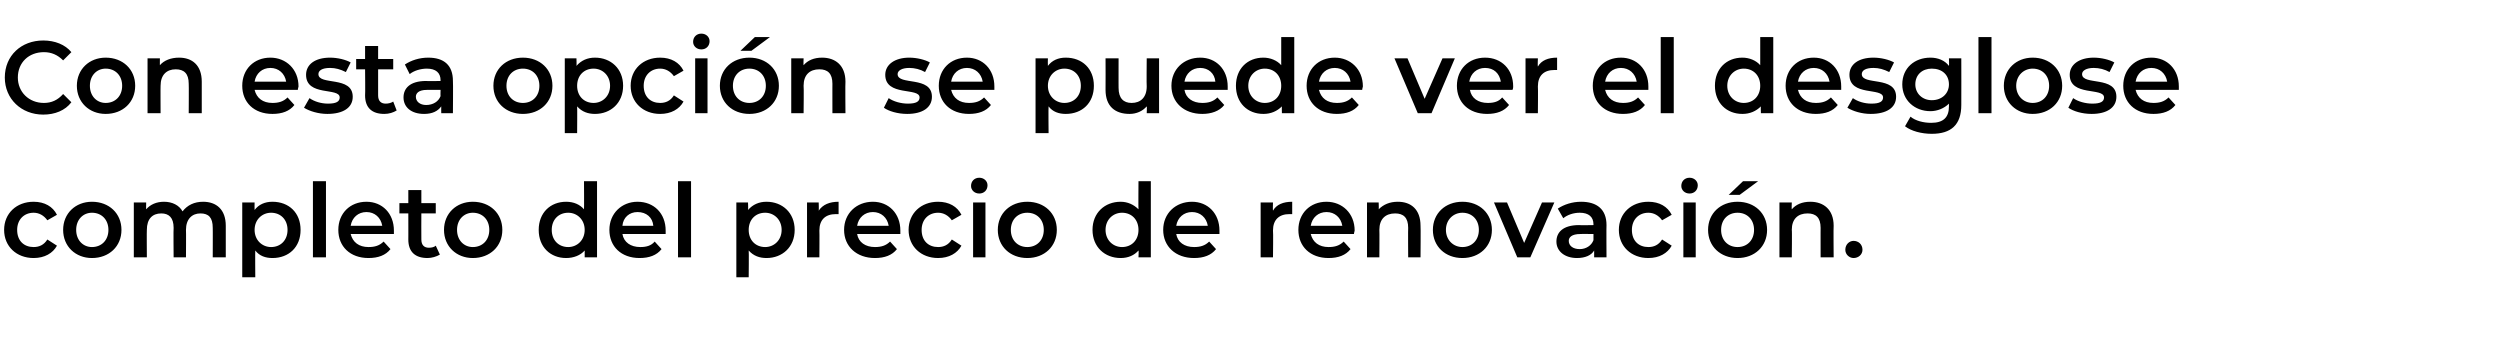
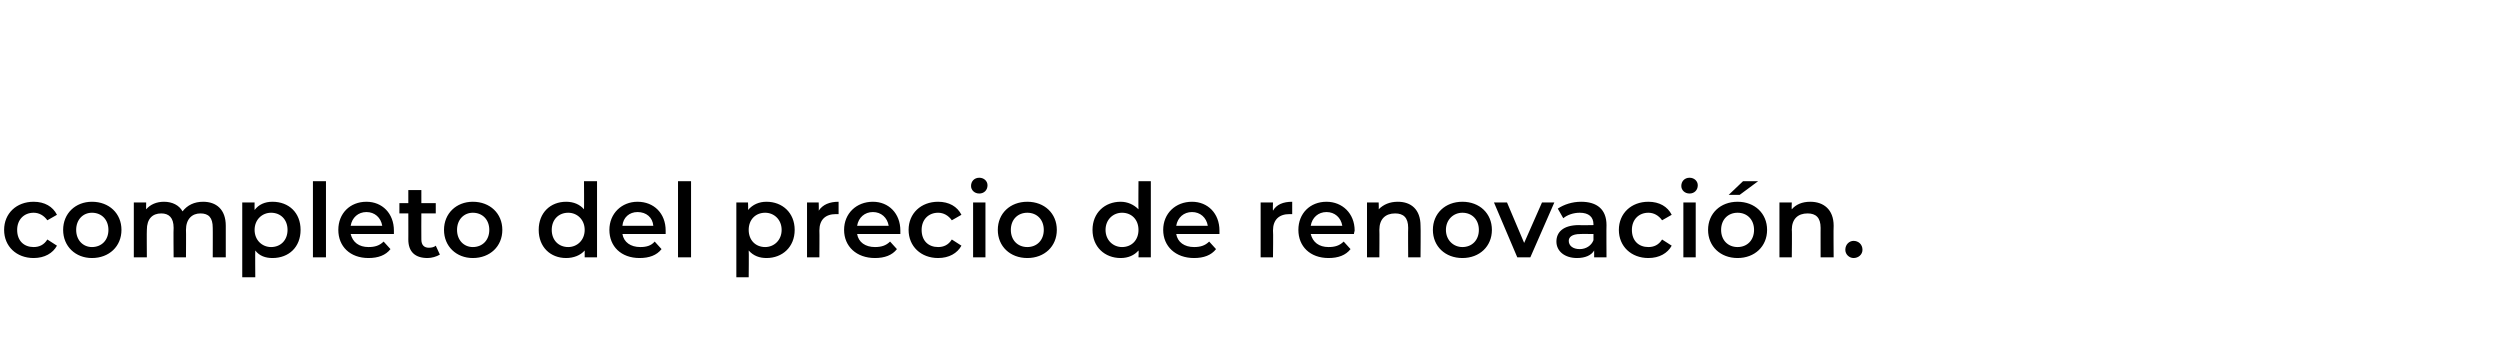
<svg xmlns="http://www.w3.org/2000/svg" version="1.1" width="364.3px" height="50.8px" viewBox="0 -2 364.3 50.8" style="top:-2px">
  <desc>Con esta opci n se puede ver el desglose completo del precio de renovaci n.</desc>
  <defs />
  <g id="Polygon19346">
    <path d="M 0.6 31.5 C 0.6 29.1 2.4 27.4 4.9 27.4 C 6.5 27.4 7.7 28.1 8.3 29.3 C 8.3 29.3 6.9 30.1 6.9 30.1 C 6.4 29.4 5.7 29 4.9 29 C 3.5 29 2.5 30 2.5 31.5 C 2.5 33.1 3.5 34 4.9 34 C 5.7 34 6.4 33.7 6.9 32.9 C 6.9 32.9 8.3 33.8 8.3 33.8 C 7.7 34.9 6.5 35.6 4.9 35.6 C 2.4 35.6 0.6 33.9 0.6 31.5 Z M 9.2 31.5 C 9.2 29.1 11 27.4 13.4 27.4 C 15.9 27.4 17.7 29.1 17.7 31.5 C 17.7 33.9 15.9 35.6 13.4 35.6 C 11 35.6 9.2 33.9 9.2 31.5 Z M 15.8 31.5 C 15.8 30 14.8 29 13.4 29 C 12.1 29 11.1 30 11.1 31.5 C 11.1 33 12.1 34 13.4 34 C 14.8 34 15.8 33 15.8 31.5 Z M 32.9 30.9 C 32.89 30.93 32.9 35.5 32.9 35.5 L 31 35.5 C 31 35.5 31.02 31.17 31 31.2 C 31 29.7 30.4 29.1 29.2 29.1 C 28 29.1 27.1 29.9 27.1 31.5 C 27.13 31.45 27.1 35.5 27.1 35.5 L 25.3 35.5 C 25.3 35.5 25.26 31.17 25.3 31.2 C 25.3 29.7 24.6 29.1 23.5 29.1 C 22.2 29.1 21.4 29.9 21.4 31.5 C 21.37 31.45 21.4 35.5 21.4 35.5 L 19.5 35.5 L 19.5 27.5 L 21.3 27.5 C 21.3 27.5 21.28 28.53 21.3 28.5 C 21.9 27.8 22.8 27.4 23.9 27.4 C 25.1 27.4 26.1 27.9 26.6 28.8 C 27.3 27.9 28.3 27.4 29.6 27.4 C 31.5 27.4 32.9 28.5 32.9 30.9 Z M 43.8 31.5 C 43.8 34 42.1 35.6 39.7 35.6 C 38.7 35.6 37.8 35.3 37.2 34.5 C 37.17 34.55 37.2 38.4 37.2 38.4 L 35.3 38.4 L 35.3 27.5 L 37.1 27.5 C 37.1 27.5 37.08 28.56 37.1 28.6 C 37.7 27.8 38.6 27.4 39.7 27.4 C 42.1 27.4 43.8 29 43.8 31.5 Z M 41.9 31.5 C 41.9 30 40.9 29 39.5 29 C 38.2 29 37.1 30 37.1 31.5 C 37.1 33 38.2 34 39.5 34 C 40.9 34 41.9 33 41.9 31.5 Z M 45.6 24.4 L 47.5 24.4 L 47.5 35.5 L 45.6 35.5 L 45.6 24.4 Z M 57.4 32.1 C 57.4 32.1 51.1 32.1 51.1 32.1 C 51.4 33.3 52.3 34 53.7 34 C 54.6 34 55.3 33.8 55.9 33.2 C 55.9 33.2 56.9 34.3 56.9 34.3 C 56.2 35.2 55.1 35.6 53.7 35.6 C 51 35.6 49.3 33.9 49.3 31.5 C 49.3 29.1 51 27.4 53.4 27.4 C 55.7 27.4 57.4 29.1 57.4 31.6 C 57.4 31.7 57.4 31.9 57.4 32.1 Z M 51.1 30.9 C 51.1 30.9 55.7 30.9 55.7 30.9 C 55.5 29.7 54.6 28.9 53.4 28.9 C 52.2 28.9 51.3 29.7 51.1 30.9 Z M 64.1 35.1 C 63.6 35.4 62.9 35.6 62.3 35.6 C 60.5 35.6 59.5 34.7 59.5 32.9 C 59.51 32.93 59.5 29.1 59.5 29.1 L 58.2 29.1 L 58.2 27.6 L 59.5 27.6 L 59.5 25.7 L 61.4 25.7 L 61.4 27.6 L 63.5 27.6 L 63.5 29.1 L 61.4 29.1 C 61.4 29.1 61.38 32.88 61.4 32.9 C 61.4 33.7 61.8 34.1 62.5 34.1 C 62.9 34.1 63.3 34 63.5 33.8 C 63.5 33.8 64.1 35.1 64.1 35.1 Z M 64.7 31.5 C 64.7 29.1 66.5 27.4 68.9 27.4 C 71.4 27.4 73.2 29.1 73.2 31.5 C 73.2 33.9 71.4 35.6 68.9 35.6 C 66.5 35.6 64.7 33.9 64.7 31.5 Z M 71.3 31.5 C 71.3 30 70.3 29 68.9 29 C 67.6 29 66.6 30 66.6 31.5 C 66.6 33 67.6 34 68.9 34 C 70.3 34 71.3 33 71.3 31.5 Z M 87 24.4 L 87 35.5 L 85.2 35.5 C 85.2 35.5 85.2 34.49 85.2 34.5 C 84.6 35.2 83.6 35.6 82.5 35.6 C 80.2 35.6 78.5 34 78.5 31.5 C 78.5 29 80.2 27.4 82.5 27.4 C 83.6 27.4 84.5 27.8 85.1 28.5 C 85.13 28.5 85.1 24.4 85.1 24.4 L 87 24.4 Z M 85.2 31.5 C 85.2 30 84.1 29 82.8 29 C 81.4 29 80.4 30 80.4 31.5 C 80.4 33 81.4 34 82.8 34 C 84.1 34 85.2 33 85.2 31.5 Z M 97 32.1 C 97 32.1 90.7 32.1 90.7 32.1 C 90.9 33.3 91.9 34 93.3 34 C 94.2 34 94.9 33.8 95.4 33.2 C 95.4 33.2 96.4 34.3 96.4 34.3 C 95.7 35.2 94.6 35.6 93.2 35.6 C 90.5 35.6 88.8 33.9 88.8 31.5 C 88.8 29.1 90.6 27.4 92.9 27.4 C 95.3 27.4 97 29.1 97 31.6 C 97 31.7 97 31.9 97 32.1 Z M 90.7 30.9 C 90.7 30.9 95.2 30.9 95.2 30.9 C 95.1 29.7 94.2 28.9 92.9 28.9 C 91.7 28.9 90.8 29.7 90.7 30.9 Z M 98.8 24.4 L 100.7 24.4 L 100.7 35.5 L 98.8 35.5 L 98.8 24.4 Z M 115.8 31.5 C 115.8 34 114 35.6 111.7 35.6 C 110.7 35.6 109.8 35.3 109.1 34.5 C 109.14 34.55 109.1 38.4 109.1 38.4 L 107.3 38.4 L 107.3 27.5 L 109 27.5 C 109 27.5 109.05 28.56 109 28.6 C 109.7 27.8 110.6 27.4 111.7 27.4 C 114 27.4 115.8 29 115.8 31.5 Z M 113.9 31.5 C 113.9 30 112.8 29 111.5 29 C 110.1 29 109.1 30 109.1 31.5 C 109.1 33 110.1 34 111.5 34 C 112.8 34 113.9 33 113.9 31.5 Z M 122.2 27.4 C 122.2 27.4 122.2 29.2 122.2 29.2 C 122 29.2 121.9 29.2 121.8 29.2 C 120.3 29.2 119.4 30 119.4 31.6 C 119.43 31.63 119.4 35.5 119.4 35.5 L 117.6 35.5 L 117.6 27.5 L 119.3 27.5 C 119.3 27.5 119.34 28.68 119.3 28.7 C 119.9 27.8 120.9 27.4 122.2 27.4 Z M 131.2 32.1 C 131.2 32.1 124.9 32.1 124.9 32.1 C 125.1 33.3 126.1 34 127.5 34 C 128.4 34 129.1 33.8 129.7 33.2 C 129.7 33.2 130.7 34.3 130.7 34.3 C 130 35.2 128.9 35.6 127.5 35.6 C 124.8 35.6 123 33.9 123 31.5 C 123 29.1 124.8 27.4 127.2 27.4 C 129.5 27.4 131.2 29.1 131.2 31.6 C 131.2 31.7 131.2 31.9 131.2 32.1 Z M 124.9 30.9 C 124.9 30.9 129.5 30.9 129.5 30.9 C 129.3 29.7 128.4 28.9 127.2 28.9 C 126 28.9 125.1 29.7 124.9 30.9 Z M 132.4 31.5 C 132.4 29.1 134.2 27.4 136.7 27.4 C 138.3 27.4 139.5 28.1 140.1 29.3 C 140.1 29.3 138.7 30.1 138.7 30.1 C 138.2 29.4 137.5 29 136.7 29 C 135.3 29 134.3 30 134.3 31.5 C 134.3 33.1 135.3 34 136.7 34 C 137.5 34 138.2 33.7 138.7 32.9 C 138.7 32.9 140.1 33.8 140.1 33.8 C 139.5 34.9 138.3 35.6 136.7 35.6 C 134.2 35.6 132.4 33.9 132.4 31.5 Z M 141.5 25.1 C 141.5 24.4 142 23.9 142.7 23.9 C 143.4 23.9 143.9 24.4 143.9 25 C 143.9 25.7 143.4 26.2 142.7 26.2 C 142 26.2 141.5 25.7 141.5 25.1 Z M 141.8 27.5 L 143.6 27.5 L 143.6 35.5 L 141.8 35.5 L 141.8 27.5 Z M 145.4 31.5 C 145.4 29.1 147.2 27.4 149.7 27.4 C 152.2 27.4 154 29.1 154 31.5 C 154 33.9 152.2 35.6 149.7 35.6 C 147.2 35.6 145.4 33.9 145.4 31.5 Z M 152.1 31.5 C 152.1 30 151.1 29 149.7 29 C 148.3 29 147.3 30 147.3 31.5 C 147.3 33 148.3 34 149.7 34 C 151.1 34 152.1 33 152.1 31.5 Z M 167.7 24.4 L 167.7 35.5 L 165.9 35.5 C 165.9 35.5 165.95 34.49 165.9 34.5 C 165.3 35.2 164.4 35.6 163.3 35.6 C 161 35.6 159.2 34 159.2 31.5 C 159.2 29 161 27.4 163.3 27.4 C 164.3 27.4 165.2 27.8 165.9 28.5 C 165.87 28.5 165.9 24.4 165.9 24.4 L 167.7 24.4 Z M 165.9 31.5 C 165.9 30 164.9 29 163.5 29 C 162.2 29 161.1 30 161.1 31.5 C 161.1 33 162.2 34 163.5 34 C 164.9 34 165.9 33 165.9 31.5 Z M 177.7 32.1 C 177.7 32.1 171.4 32.1 171.4 32.1 C 171.6 33.3 172.6 34 174 34 C 174.9 34 175.6 33.8 176.2 33.2 C 176.2 33.2 177.2 34.3 177.2 34.3 C 176.5 35.2 175.4 35.6 174 35.6 C 171.3 35.6 169.5 33.9 169.5 31.5 C 169.5 29.1 171.3 27.4 173.7 27.4 C 176 27.4 177.7 29.1 177.7 31.6 C 177.7 31.7 177.7 31.9 177.7 32.1 Z M 171.4 30.9 C 171.4 30.9 176 30.9 176 30.9 C 175.8 29.7 174.9 28.9 173.7 28.9 C 172.5 28.9 171.6 29.7 171.4 30.9 Z M 188.3 27.4 C 188.3 27.4 188.3 29.2 188.3 29.2 C 188.1 29.2 188 29.2 187.9 29.2 C 186.4 29.2 185.5 30 185.5 31.6 C 185.55 31.63 185.5 35.5 185.5 35.5 L 183.7 35.5 L 183.7 27.5 L 185.5 27.5 C 185.5 27.5 185.46 28.68 185.5 28.7 C 186 27.8 187 27.4 188.3 27.4 Z M 197.3 32.1 C 197.3 32.1 191 32.1 191 32.1 C 191.3 33.3 192.2 34 193.6 34 C 194.5 34 195.2 33.8 195.8 33.2 C 195.8 33.2 196.8 34.3 196.8 34.3 C 196.1 35.2 195 35.6 193.6 35.6 C 190.9 35.6 189.2 33.9 189.2 31.5 C 189.2 29.1 190.9 27.4 193.3 27.4 C 195.6 27.4 197.4 29.1 197.4 31.6 C 197.4 31.7 197.3 31.9 197.3 32.1 Z M 191 30.9 C 191 30.9 195.6 30.9 195.6 30.9 C 195.4 29.7 194.5 28.9 193.3 28.9 C 192.1 28.9 191.2 29.7 191 30.9 Z M 207 30.9 C 207.04 30.93 207 35.5 207 35.5 L 205.2 35.5 C 205.2 35.5 205.17 31.17 205.2 31.2 C 205.2 29.7 204.5 29.1 203.3 29.1 C 201.9 29.1 201 29.9 201 31.5 C 201.03 31.47 201 35.5 201 35.5 L 199.2 35.5 L 199.2 27.5 L 200.9 27.5 C 200.9 27.5 200.94 28.54 200.9 28.5 C 201.6 27.8 202.5 27.4 203.7 27.4 C 205.6 27.4 207 28.5 207 30.9 Z M 208.8 31.5 C 208.8 29.1 210.6 27.4 213.1 27.4 C 215.6 27.4 217.4 29.1 217.4 31.5 C 217.4 33.9 215.6 35.6 213.1 35.6 C 210.6 35.6 208.8 33.9 208.8 31.5 Z M 215.5 31.5 C 215.5 30 214.5 29 213.1 29 C 211.8 29 210.7 30 210.7 31.5 C 210.7 33 211.8 34 213.1 34 C 214.5 34 215.5 33 215.5 31.5 Z M 226.5 27.5 L 223 35.5 L 221.1 35.5 L 217.7 27.5 L 219.6 27.5 L 222.1 33.4 L 224.7 27.5 L 226.5 27.5 Z M 234.1 30.8 C 234.07 30.83 234.1 35.5 234.1 35.5 L 232.3 35.5 C 232.3 35.5 232.31 34.55 232.3 34.5 C 231.9 35.2 231 35.6 229.8 35.6 C 228 35.6 226.8 34.6 226.8 33.2 C 226.8 31.9 227.7 30.8 230.1 30.8 C 230.13 30.84 232.2 30.8 232.2 30.8 C 232.2 30.8 232.2 30.72 232.2 30.7 C 232.2 29.6 231.5 29 230.2 29 C 229.3 29 228.4 29.3 227.8 29.8 C 227.8 29.8 227 28.4 227 28.4 C 227.9 27.8 229.1 27.4 230.4 27.4 C 232.7 27.4 234.1 28.5 234.1 30.8 Z M 232.2 33 C 232.2 33.01 232.2 32.1 232.2 32.1 C 232.2 32.1 230.26 32.08 230.3 32.1 C 229 32.1 228.6 32.6 228.6 33.1 C 228.6 33.8 229.2 34.3 230.2 34.3 C 231.1 34.3 231.9 33.8 232.2 33 Z M 235.9 31.5 C 235.9 29.1 237.7 27.4 240.2 27.4 C 241.8 27.4 243 28.1 243.6 29.3 C 243.6 29.3 242.2 30.1 242.2 30.1 C 241.7 29.4 241 29 240.2 29 C 238.8 29 237.8 30 237.8 31.5 C 237.8 33.1 238.8 34 240.2 34 C 241 34 241.7 33.7 242.2 32.9 C 242.2 32.9 243.6 33.8 243.6 33.8 C 243 34.9 241.8 35.6 240.2 35.6 C 237.7 35.6 235.9 33.9 235.9 31.5 Z M 245 25.1 C 245 24.4 245.5 23.9 246.2 23.9 C 246.9 23.9 247.4 24.4 247.4 25 C 247.4 25.7 246.9 26.2 246.2 26.2 C 245.5 26.2 245 25.7 245 25.1 Z M 245.3 27.5 L 247.1 27.5 L 247.1 35.5 L 245.3 35.5 L 245.3 27.5 Z M 254 24.4 L 256.2 24.4 L 253.5 26.4 L 251.9 26.4 L 254 24.4 Z M 248.9 31.5 C 248.9 29.1 250.7 27.4 253.2 27.4 C 255.7 27.4 257.5 29.1 257.5 31.5 C 257.5 33.9 255.7 35.6 253.2 35.6 C 250.7 35.6 248.9 33.9 248.9 31.5 Z M 255.6 31.5 C 255.6 30 254.6 29 253.2 29 C 251.8 29 250.8 30 250.8 31.5 C 250.8 33 251.8 34 253.2 34 C 254.6 34 255.6 33 255.6 31.5 Z M 267.2 30.9 C 267.16 30.93 267.2 35.5 267.2 35.5 L 265.3 35.5 C 265.3 35.5 265.29 31.17 265.3 31.2 C 265.3 29.7 264.6 29.1 263.4 29.1 C 262 29.1 261.1 29.9 261.1 31.5 C 261.15 31.47 261.1 35.5 261.1 35.5 L 259.3 35.5 L 259.3 27.5 L 261.1 27.5 C 261.1 27.5 261.06 28.54 261.1 28.5 C 261.7 27.8 262.6 27.4 263.8 27.4 C 265.7 27.4 267.2 28.5 267.2 30.9 Z M 268.9 34.4 C 268.9 33.6 269.5 33.1 270.1 33.1 C 270.8 33.1 271.4 33.6 271.4 34.4 C 271.4 35.1 270.8 35.6 270.1 35.6 C 269.5 35.6 268.9 35.1 268.9 34.4 Z " stroke="none" fill="#000" />
  </g>
  <g id="Polygon19345">
-     <path d="M 0.7 9.3 C 0.7 6.1 3.1 3.9 6.3 3.9 C 8 3.9 9.5 4.5 10.4 5.6 C 10.4 5.6 9.2 6.8 9.2 6.8 C 8.4 6 7.5 5.6 6.4 5.6 C 4.2 5.6 2.6 7.1 2.6 9.3 C 2.6 11.4 4.2 13 6.4 13 C 7.5 13 8.4 12.6 9.2 11.7 C 9.2 11.7 10.4 12.9 10.4 12.9 C 9.5 14.1 8 14.7 6.3 14.7 C 3.1 14.7 0.7 12.4 0.7 9.3 Z M 11.2 10.5 C 11.2 8.1 13 6.4 15.4 6.4 C 17.9 6.4 19.7 8.1 19.7 10.5 C 19.7 12.9 17.9 14.6 15.4 14.6 C 13 14.6 11.2 12.9 11.2 10.5 Z M 17.8 10.5 C 17.8 9 16.8 8 15.4 8 C 14.1 8 13.1 9 13.1 10.5 C 13.1 12 14.1 13 15.4 13 C 16.8 13 17.8 12 17.8 10.5 Z M 29.4 9.9 C 29.4 9.93 29.4 14.5 29.4 14.5 L 27.5 14.5 C 27.5 14.5 27.53 10.17 27.5 10.2 C 27.5 8.7 26.8 8.1 25.6 8.1 C 24.3 8.1 23.4 8.9 23.4 10.5 C 23.38 10.47 23.4 14.5 23.4 14.5 L 21.5 14.5 L 21.5 6.5 L 23.3 6.5 C 23.3 6.5 23.29 7.54 23.3 7.5 C 23.9 6.8 24.9 6.4 26.1 6.4 C 28 6.4 29.4 7.5 29.4 9.9 Z M 43.4 11.1 C 43.4 11.1 37.1 11.1 37.1 11.1 C 37.4 12.3 38.3 13 39.7 13 C 40.6 13 41.3 12.8 41.9 12.2 C 41.9 12.2 42.9 13.3 42.9 13.3 C 42.2 14.2 41.1 14.6 39.7 14.6 C 37 14.6 35.3 12.9 35.3 10.5 C 35.3 8.1 37 6.4 39.4 6.4 C 41.7 6.4 43.5 8.1 43.5 10.6 C 43.5 10.7 43.4 10.9 43.4 11.1 Z M 37.1 9.9 C 37.1 9.9 41.7 9.9 41.7 9.9 C 41.5 8.7 40.6 7.9 39.4 7.9 C 38.2 7.9 37.3 8.7 37.1 9.9 Z M 44.3 13.7 C 44.3 13.7 45.1 12.3 45.1 12.3 C 45.8 12.8 46.8 13.1 47.8 13.1 C 49 13.1 49.5 12.8 49.5 12.2 C 49.5 10.7 44.6 12.1 44.6 8.9 C 44.6 7.4 45.9 6.4 48.1 6.4 C 49.2 6.4 50.4 6.7 51.1 7.1 C 51.1 7.1 50.4 8.5 50.4 8.5 C 49.6 8.1 48.9 7.9 48.1 7.9 C 46.9 7.9 46.4 8.3 46.4 8.8 C 46.4 10.5 51.4 9 51.4 12.1 C 51.4 13.7 50 14.6 47.7 14.6 C 46.4 14.6 45.1 14.2 44.3 13.7 Z M 57.8 14.1 C 57.3 14.4 56.7 14.6 56 14.6 C 54.2 14.6 53.2 13.7 53.2 11.9 C 53.24 11.93 53.2 8.1 53.2 8.1 L 51.9 8.1 L 51.9 6.6 L 53.2 6.6 L 53.2 4.7 L 55.1 4.7 L 55.1 6.6 L 57.3 6.6 L 57.3 8.1 L 55.1 8.1 C 55.1 8.1 55.11 11.88 55.1 11.9 C 55.1 12.7 55.5 13.1 56.2 13.1 C 56.6 13.1 57 13 57.3 12.8 C 57.3 12.8 57.8 14.1 57.8 14.1 Z M 66 9.8 C 66.04 9.83 66 14.5 66 14.5 L 64.3 14.5 C 64.3 14.5 64.28 13.55 64.3 13.5 C 63.8 14.2 63 14.6 61.8 14.6 C 59.9 14.6 58.8 13.6 58.8 12.2 C 58.8 10.9 59.7 9.8 62.1 9.8 C 62.1 9.84 64.2 9.8 64.2 9.8 C 64.2 9.8 64.17 9.72 64.2 9.7 C 64.2 8.6 63.5 8 62.2 8 C 61.3 8 60.3 8.3 59.7 8.8 C 59.7 8.8 59 7.4 59 7.4 C 59.9 6.8 61.1 6.4 62.4 6.4 C 64.7 6.4 66 7.5 66 9.8 Z M 64.2 12 C 64.17 12.01 64.2 11.1 64.2 11.1 C 64.2 11.1 62.23 11.08 62.2 11.1 C 61 11.1 60.6 11.6 60.6 12.1 C 60.6 12.8 61.2 13.3 62.1 13.3 C 63.1 13.3 63.9 12.8 64.2 12 Z M 71.9 10.5 C 71.9 8.1 73.7 6.4 76.2 6.4 C 78.7 6.4 80.5 8.1 80.5 10.5 C 80.5 12.9 78.7 14.6 76.2 14.6 C 73.7 14.6 71.9 12.9 71.9 10.5 Z M 78.6 10.5 C 78.6 9 77.6 8 76.2 8 C 74.8 8 73.8 9 73.8 10.5 C 73.8 12 74.8 13 76.2 13 C 77.6 13 78.6 12 78.6 10.5 Z M 90.8 10.5 C 90.8 13 89 14.6 86.7 14.6 C 85.7 14.6 84.8 14.3 84.1 13.5 C 84.13 13.55 84.1 17.4 84.1 17.4 L 82.3 17.4 L 82.3 6.5 L 84 6.5 C 84 6.5 84.04 7.56 84 7.6 C 84.7 6.8 85.6 6.4 86.7 6.4 C 89 6.4 90.8 8 90.8 10.5 Z M 88.9 10.5 C 88.9 9 87.8 8 86.5 8 C 85.1 8 84.1 9 84.1 10.5 C 84.1 12 85.1 13 86.5 13 C 87.8 13 88.9 12 88.9 10.5 Z M 91.9 10.5 C 91.9 8.1 93.7 6.4 96.2 6.4 C 97.8 6.4 99 7.1 99.6 8.3 C 99.6 8.3 98.2 9.1 98.2 9.1 C 97.7 8.4 97 8 96.2 8 C 94.8 8 93.8 9 93.8 10.5 C 93.8 12.1 94.8 13 96.2 13 C 97 13 97.7 12.7 98.2 11.9 C 98.2 11.9 99.6 12.8 99.6 12.8 C 99 13.9 97.8 14.6 96.2 14.6 C 93.7 14.6 91.9 12.9 91.9 10.5 Z M 101 4.1 C 101 3.4 101.5 2.9 102.2 2.9 C 102.9 2.9 103.4 3.4 103.4 4 C 103.4 4.7 102.9 5.2 102.2 5.2 C 101.5 5.2 101 4.7 101 4.1 Z M 101.3 6.5 L 103.1 6.5 L 103.1 14.5 L 101.3 14.5 L 101.3 6.5 Z M 110 3.4 L 112.2 3.4 L 109.5 5.4 L 107.9 5.4 L 110 3.4 Z M 104.9 10.5 C 104.9 8.1 106.7 6.4 109.2 6.4 C 111.7 6.4 113.5 8.1 113.5 10.5 C 113.5 12.9 111.7 14.6 109.2 14.6 C 106.7 14.6 104.9 12.9 104.9 10.5 Z M 111.6 10.5 C 111.6 9 110.6 8 109.2 8 C 107.8 8 106.8 9 106.8 10.5 C 106.8 12 107.8 13 109.2 13 C 110.6 13 111.6 12 111.6 10.5 Z M 123.2 9.9 C 123.16 9.93 123.2 14.5 123.2 14.5 L 121.3 14.5 C 121.3 14.5 121.29 10.17 121.3 10.2 C 121.3 8.7 120.6 8.1 119.4 8.1 C 118 8.1 117.1 8.9 117.1 10.5 C 117.15 10.47 117.1 14.5 117.1 14.5 L 115.3 14.5 L 115.3 6.5 L 117.1 6.5 C 117.1 6.5 117.06 7.54 117.1 7.5 C 117.7 6.8 118.6 6.4 119.8 6.4 C 121.7 6.4 123.2 7.5 123.2 9.9 Z M 128.8 13.7 C 128.8 13.7 129.5 12.3 129.5 12.3 C 130.2 12.8 131.3 13.1 132.3 13.1 C 133.5 13.1 134 12.8 134 12.2 C 134 10.7 129 12.1 129 8.9 C 129 7.4 130.4 6.4 132.5 6.4 C 133.6 6.4 134.8 6.7 135.5 7.1 C 135.5 7.1 134.8 8.5 134.8 8.5 C 134.1 8.1 133.3 7.9 132.5 7.9 C 131.4 7.9 130.8 8.3 130.8 8.8 C 130.8 10.5 135.8 9 135.8 12.1 C 135.8 13.7 134.4 14.6 132.2 14.6 C 130.8 14.6 129.5 14.2 128.8 13.7 Z M 144.9 11.1 C 144.9 11.1 138.6 11.1 138.6 11.1 C 138.9 12.3 139.8 13 141.2 13 C 142.1 13 142.8 12.8 143.4 12.2 C 143.4 12.2 144.4 13.3 144.4 13.3 C 143.7 14.2 142.6 14.6 141.2 14.6 C 138.5 14.6 136.8 12.9 136.8 10.5 C 136.8 8.1 138.5 6.4 140.9 6.4 C 143.2 6.4 144.9 8.1 144.9 10.6 C 144.9 10.7 144.9 10.9 144.9 11.1 Z M 138.6 9.9 C 138.6 9.9 143.2 9.9 143.2 9.9 C 143 8.7 142.1 7.9 140.9 7.9 C 139.7 7.9 138.8 8.7 138.6 9.9 Z M 159.4 10.5 C 159.4 13 157.7 14.6 155.3 14.6 C 154.3 14.6 153.4 14.3 152.8 13.5 C 152.76 13.55 152.8 17.4 152.8 17.4 L 150.9 17.4 L 150.9 6.5 L 152.7 6.5 C 152.7 6.5 152.67 7.56 152.7 7.6 C 153.3 6.8 154.2 6.4 155.3 6.4 C 157.7 6.4 159.4 8 159.4 10.5 Z M 157.5 10.5 C 157.5 9 156.5 8 155.1 8 C 153.8 8 152.7 9 152.7 10.5 C 152.7 12 153.8 13 155.1 13 C 156.5 13 157.5 12 157.5 10.5 Z M 168.9 6.5 L 168.9 14.5 L 167.1 14.5 C 167.1 14.5 167.15 13.5 167.1 13.5 C 166.5 14.2 165.6 14.6 164.6 14.6 C 162.5 14.6 161.1 13.5 161.1 11.1 C 161.12 11.09 161.1 6.5 161.1 6.5 L 163 6.5 C 163 6.5 162.99 10.83 163 10.8 C 163 12.3 163.7 13 164.9 13 C 166.2 13 167.1 12.2 167.1 10.6 C 167.06 10.56 167.1 6.5 167.1 6.5 L 168.9 6.5 Z M 178.9 11.1 C 178.9 11.1 172.6 11.1 172.6 11.1 C 172.8 12.3 173.8 13 175.2 13 C 176.1 13 176.8 12.8 177.4 12.2 C 177.4 12.2 178.4 13.3 178.4 13.3 C 177.7 14.2 176.5 14.6 175.2 14.6 C 172.5 14.6 170.7 12.9 170.7 10.5 C 170.7 8.1 172.5 6.4 174.9 6.4 C 177.2 6.4 178.9 8.1 178.9 10.6 C 178.9 10.7 178.9 10.9 178.9 11.1 Z M 172.6 9.9 C 172.6 9.9 177.1 9.9 177.1 9.9 C 177 8.7 176.1 7.9 174.9 7.9 C 173.7 7.9 172.8 8.7 172.6 9.9 Z M 188.6 3.4 L 188.6 14.5 L 186.8 14.5 C 186.8 14.5 186.77 13.49 186.8 13.5 C 186.1 14.2 185.2 14.6 184.1 14.6 C 181.8 14.6 180.1 13 180.1 10.5 C 180.1 8 181.8 6.4 184.1 6.4 C 185.1 6.4 186.1 6.8 186.7 7.5 C 186.69 7.5 186.7 3.4 186.7 3.4 L 188.6 3.4 Z M 186.7 10.5 C 186.7 9 185.7 8 184.3 8 C 183 8 181.9 9 181.9 10.5 C 181.9 12 183 13 184.3 13 C 185.7 13 186.7 12 186.7 10.5 Z M 198.5 11.1 C 198.5 11.1 192.2 11.1 192.2 11.1 C 192.5 12.3 193.4 13 194.8 13 C 195.7 13 196.4 12.8 197 12.2 C 197 12.2 198 13.3 198 13.3 C 197.3 14.2 196.2 14.6 194.8 14.6 C 192.1 14.6 190.4 12.9 190.4 10.5 C 190.4 8.1 192.1 6.4 194.5 6.4 C 196.8 6.4 198.6 8.1 198.6 10.6 C 198.6 10.7 198.5 10.9 198.5 11.1 Z M 192.2 9.9 C 192.2 9.9 196.8 9.9 196.8 9.9 C 196.6 8.7 195.7 7.9 194.5 7.9 C 193.3 7.9 192.4 8.7 192.2 9.9 Z M 212 6.5 L 208.6 14.5 L 206.6 14.5 L 203.2 6.5 L 205.1 6.5 L 207.6 12.4 L 210.2 6.5 L 212 6.5 Z M 220.4 11.1 C 220.4 11.1 214.2 11.1 214.2 11.1 C 214.4 12.3 215.4 13 216.8 13 C 217.7 13 218.4 12.8 218.9 12.2 C 218.9 12.2 219.9 13.3 219.9 13.3 C 219.2 14.2 218.1 14.6 216.7 14.6 C 214 14.6 212.3 12.9 212.3 10.5 C 212.3 8.1 214 6.4 216.4 6.4 C 218.8 6.4 220.5 8.1 220.5 10.6 C 220.5 10.7 220.5 10.9 220.4 11.1 Z M 214.1 9.9 C 214.1 9.9 218.7 9.9 218.7 9.9 C 218.5 8.7 217.7 7.9 216.4 7.9 C 215.2 7.9 214.3 8.7 214.1 9.9 Z M 226.9 6.4 C 226.9 6.4 226.9 8.2 226.9 8.2 C 226.7 8.2 226.6 8.2 226.5 8.2 C 225 8.2 224.1 9 224.1 10.6 C 224.14 10.63 224.1 14.5 224.1 14.5 L 222.3 14.5 L 222.3 6.5 L 224.1 6.5 C 224.1 6.5 224.05 7.68 224.1 7.7 C 224.6 6.8 225.6 6.4 226.9 6.4 Z M 240.2 11.1 C 240.2 11.1 233.9 11.1 233.9 11.1 C 234.2 12.3 235.1 13 236.5 13 C 237.4 13 238.1 12.8 238.7 12.2 C 238.7 12.2 239.7 13.3 239.7 13.3 C 239 14.2 237.9 14.6 236.5 14.6 C 233.8 14.6 232.1 12.9 232.1 10.5 C 232.1 8.1 233.8 6.4 236.2 6.4 C 238.5 6.4 240.2 8.1 240.2 10.6 C 240.2 10.7 240.2 10.9 240.2 11.1 Z M 233.9 9.9 C 233.9 9.9 238.5 9.9 238.5 9.9 C 238.3 8.7 237.4 7.9 236.2 7.9 C 235 7.9 234.1 8.7 233.9 9.9 Z M 242 3.4 L 243.9 3.4 L 243.9 14.5 L 242 14.5 L 242 3.4 Z M 258.4 3.4 L 258.4 14.5 L 256.6 14.5 C 256.6 14.5 256.56 13.49 256.6 13.5 C 255.9 14.2 255 14.6 253.9 14.6 C 251.6 14.6 249.9 13 249.9 10.5 C 249.9 8 251.6 6.4 253.9 6.4 C 254.9 6.4 255.9 6.8 256.5 7.5 C 256.49 7.5 256.5 3.4 256.5 3.4 L 258.4 3.4 Z M 256.5 10.5 C 256.5 9 255.5 8 254.1 8 C 252.8 8 251.7 9 251.7 10.5 C 251.7 12 252.8 13 254.1 13 C 255.5 13 256.5 12 256.5 10.5 Z M 268.3 11.1 C 268.3 11.1 262 11.1 262 11.1 C 262.3 12.3 263.2 13 264.6 13 C 265.5 13 266.2 12.8 266.8 12.2 C 266.8 12.2 267.8 13.3 267.8 13.3 C 267.1 14.2 266 14.6 264.6 14.6 C 261.9 14.6 260.2 12.9 260.2 10.5 C 260.2 8.1 261.9 6.4 264.3 6.4 C 266.6 6.4 268.3 8.1 268.3 10.6 C 268.3 10.7 268.3 10.9 268.3 11.1 Z M 262 9.9 C 262 9.9 266.6 9.9 266.6 9.9 C 266.4 8.7 265.5 7.9 264.3 7.9 C 263.1 7.9 262.2 8.7 262 9.9 Z M 269.2 13.7 C 269.2 13.7 270 12.3 270 12.3 C 270.7 12.8 271.7 13.1 272.7 13.1 C 273.9 13.1 274.4 12.8 274.4 12.2 C 274.4 10.7 269.5 12.1 269.5 8.9 C 269.5 7.4 270.8 6.4 273 6.4 C 274.1 6.4 275.3 6.7 276 7.1 C 276 7.1 275.3 8.5 275.3 8.5 C 274.5 8.1 273.8 7.9 273 7.9 C 271.8 7.9 271.3 8.3 271.3 8.8 C 271.3 10.5 276.3 9 276.3 12.1 C 276.3 13.7 274.9 14.6 272.6 14.6 C 271.3 14.6 270 14.2 269.2 13.7 Z M 285.8 6.5 C 285.8 6.5 285.82 13.3 285.8 13.3 C 285.8 16.2 284.3 17.5 281.5 17.5 C 280 17.5 278.5 17.1 277.6 16.4 C 277.6 16.4 278.4 15 278.4 15 C 279.1 15.6 280.3 15.9 281.4 15.9 C 283.2 15.9 284 15.1 284 13.5 C 284 13.5 284 13.1 284 13.1 C 283.3 13.8 282.3 14.2 281.3 14.2 C 279 14.2 277.2 12.6 277.2 10.3 C 277.2 7.9 279 6.4 281.3 6.4 C 282.4 6.4 283.4 6.8 284 7.6 C 284.04 7.57 284 6.5 284 6.5 L 285.8 6.5 Z M 284 10.3 C 284 8.9 283 8 281.5 8 C 280.1 8 279.1 8.9 279.1 10.3 C 279.1 11.6 280.1 12.6 281.5 12.6 C 283 12.6 284 11.6 284 10.3 Z M 288.3 3.4 L 290.2 3.4 L 290.2 14.5 L 288.3 14.5 L 288.3 3.4 Z M 292 10.5 C 292 8.1 293.8 6.4 296.2 6.4 C 298.7 6.4 300.5 8.1 300.5 10.5 C 300.5 12.9 298.7 14.6 296.2 14.6 C 293.8 14.6 292 12.9 292 10.5 Z M 298.6 10.5 C 298.6 9 297.6 8 296.2 8 C 294.9 8 293.8 9 293.8 10.5 C 293.8 12 294.9 13 296.2 13 C 297.6 13 298.6 12 298.6 10.5 Z M 301.4 13.7 C 301.4 13.7 302.1 12.3 302.1 12.3 C 302.8 12.8 303.9 13.1 304.9 13.1 C 306.1 13.1 306.6 12.8 306.6 12.2 C 306.6 10.7 301.6 12.1 301.6 8.9 C 301.6 7.4 303 6.4 305.1 6.4 C 306.2 6.4 307.4 6.7 308.1 7.1 C 308.1 7.1 307.4 8.5 307.4 8.5 C 306.7 8.1 305.9 7.9 305.1 7.9 C 304 7.9 303.4 8.3 303.4 8.8 C 303.4 10.5 308.4 9 308.4 12.1 C 308.4 13.7 307 14.6 304.8 14.6 C 303.4 14.6 302.1 14.2 301.4 13.7 Z M 317.5 11.1 C 317.5 11.1 311.2 11.1 311.2 11.1 C 311.5 12.3 312.4 13 313.8 13 C 314.7 13 315.4 12.8 316 12.2 C 316 12.2 317 13.3 317 13.3 C 316.3 14.2 315.2 14.6 313.8 14.6 C 311.1 14.6 309.4 12.9 309.4 10.5 C 309.4 8.1 311.1 6.4 313.5 6.4 C 315.8 6.4 317.5 8.1 317.5 10.6 C 317.5 10.7 317.5 10.9 317.5 11.1 Z M 311.2 9.9 C 311.2 9.9 315.8 9.9 315.8 9.9 C 315.6 8.7 314.7 7.9 313.5 7.9 C 312.3 7.9 311.4 8.7 311.2 9.9 Z " stroke="none" fill="#000" />
-   </g>
+     </g>
</svg>